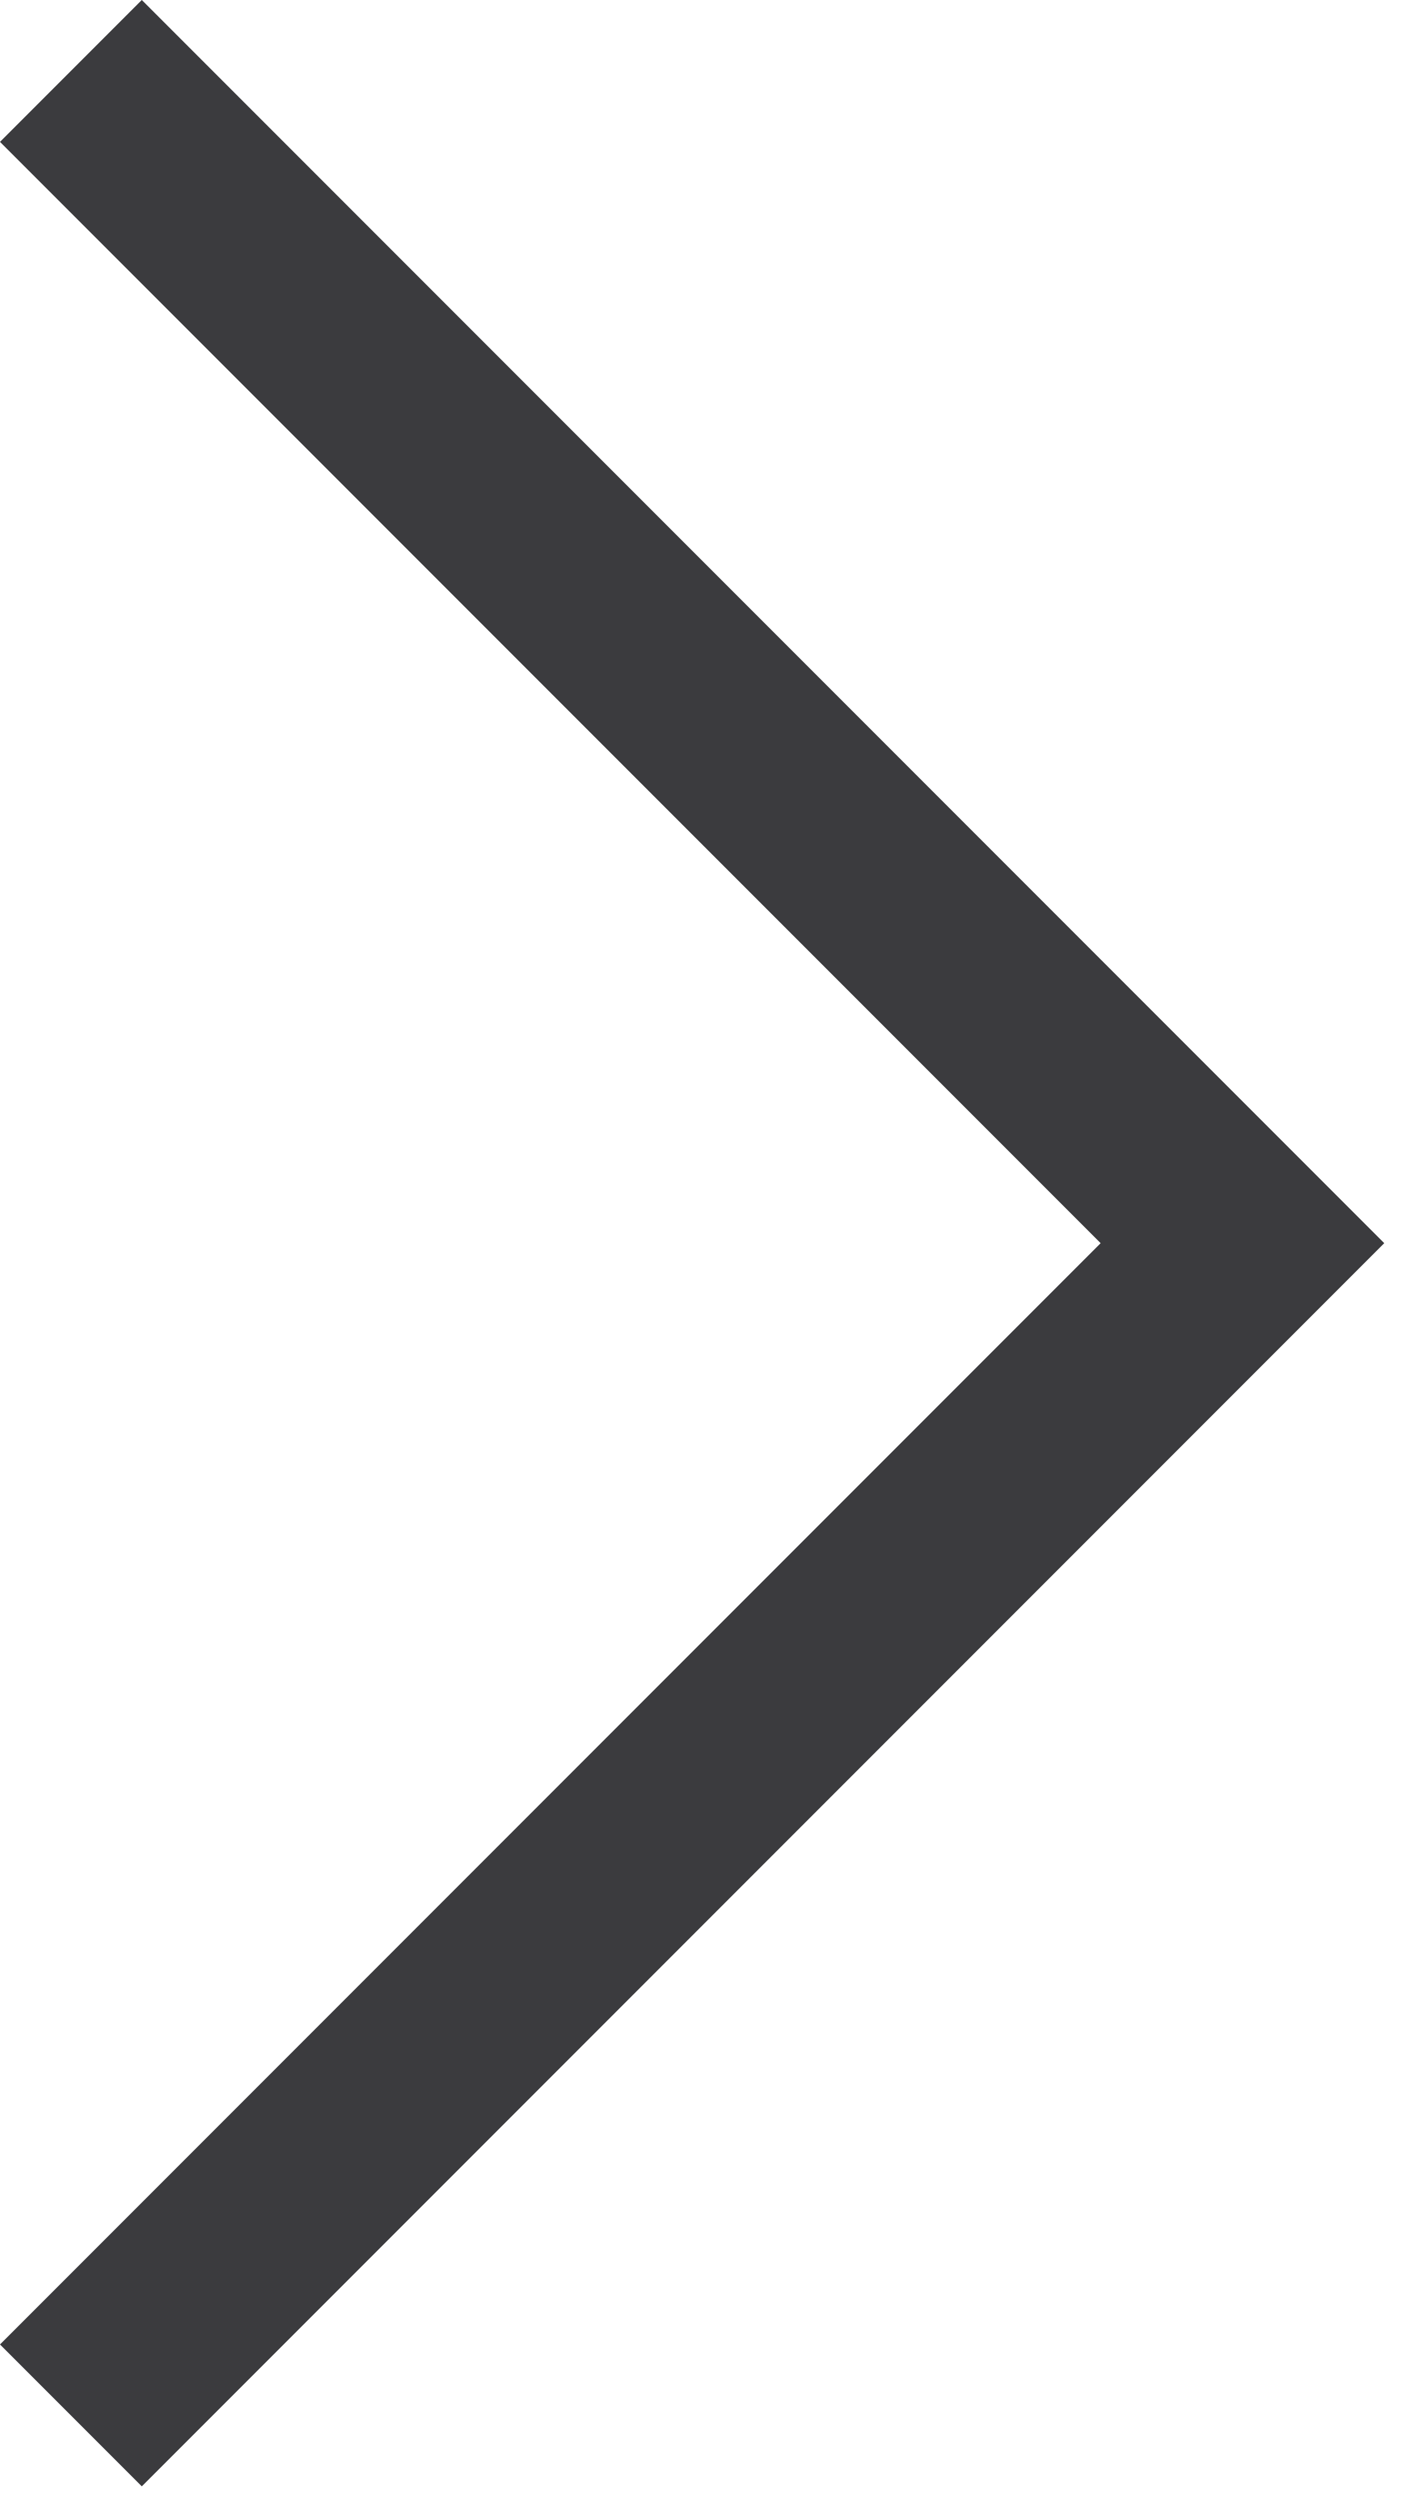
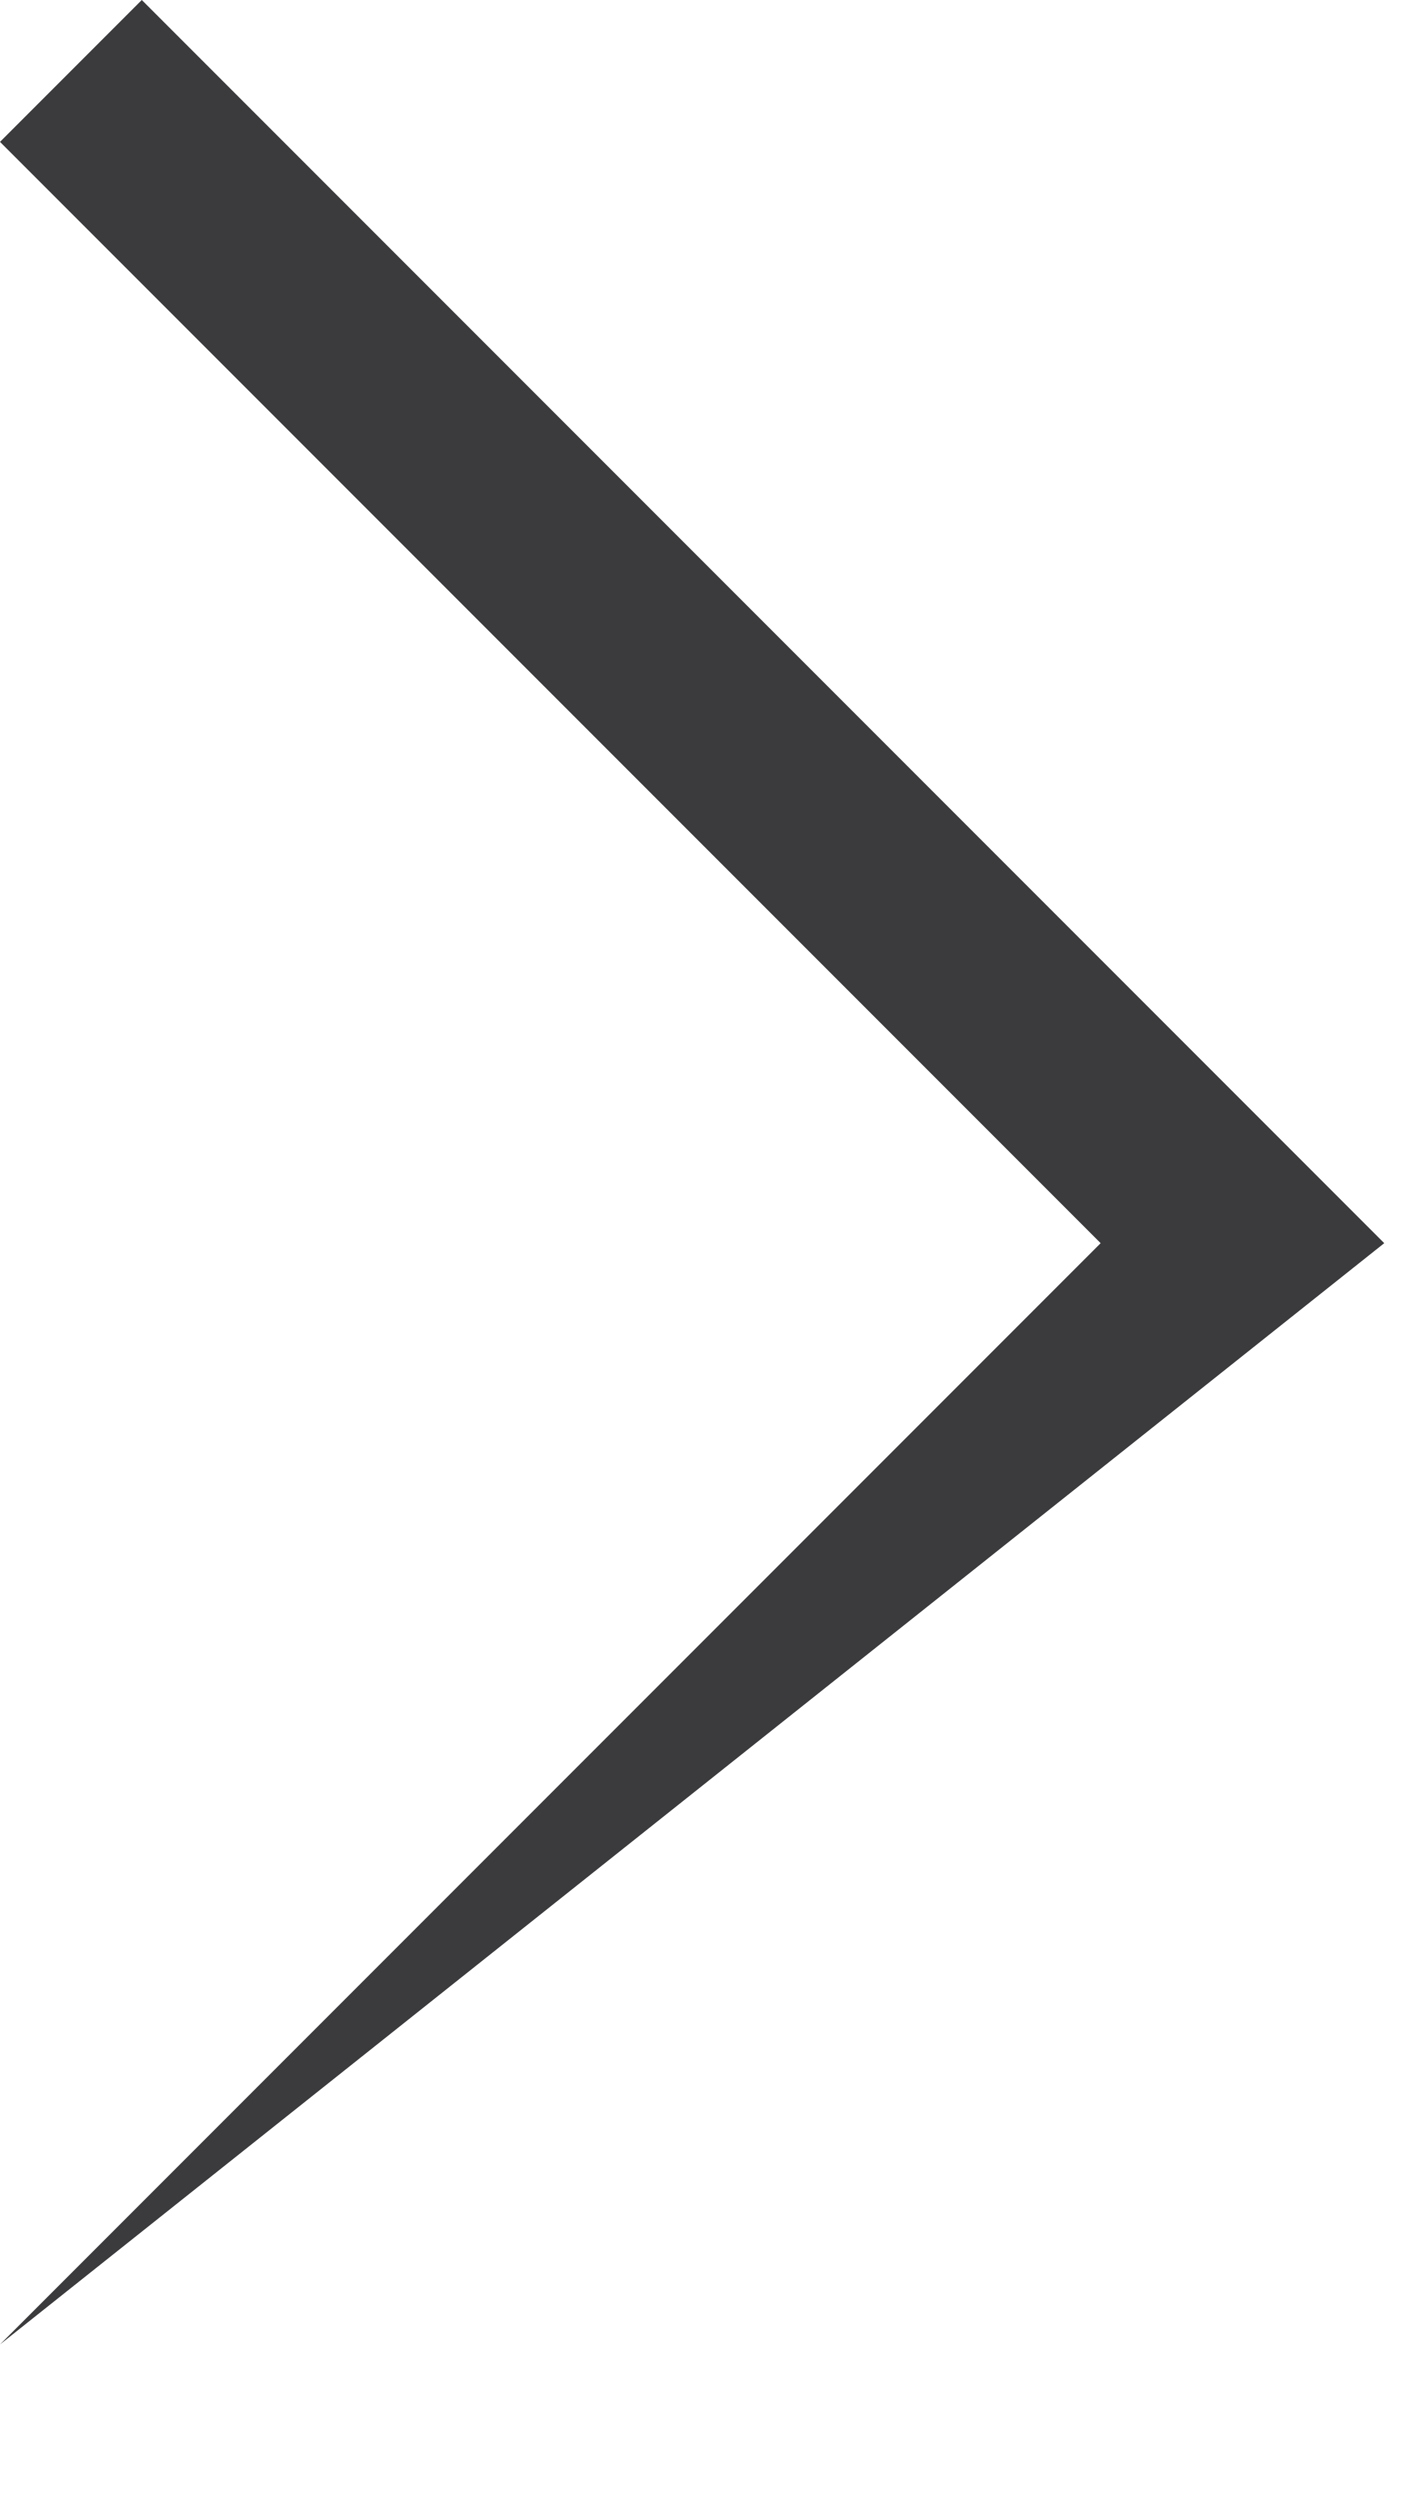
<svg xmlns="http://www.w3.org/2000/svg" width="21" height="37" viewBox="0 0 21 37" fill="none">
-   <path d="M0 2.1L16.3 18.4L0 34.7L2.1 36.8L20.5 18.4L2.1 0L0 2.1Z" fill="#3B3B3E" />
+   <path d="M0 2.1L16.3 18.4L0 34.7L20.5 18.4L2.1 0L0 2.1Z" fill="#3B3B3E" />
</svg>